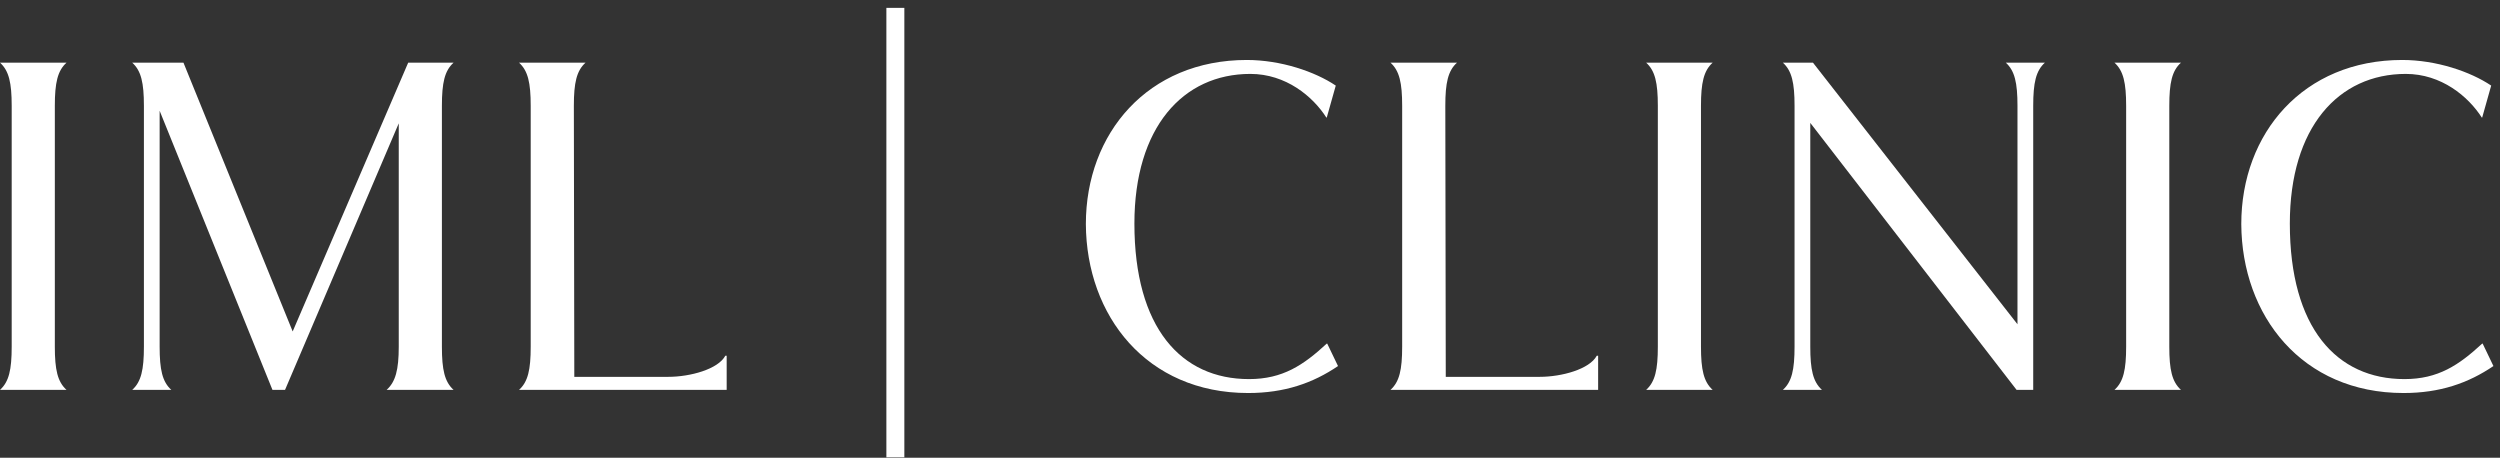
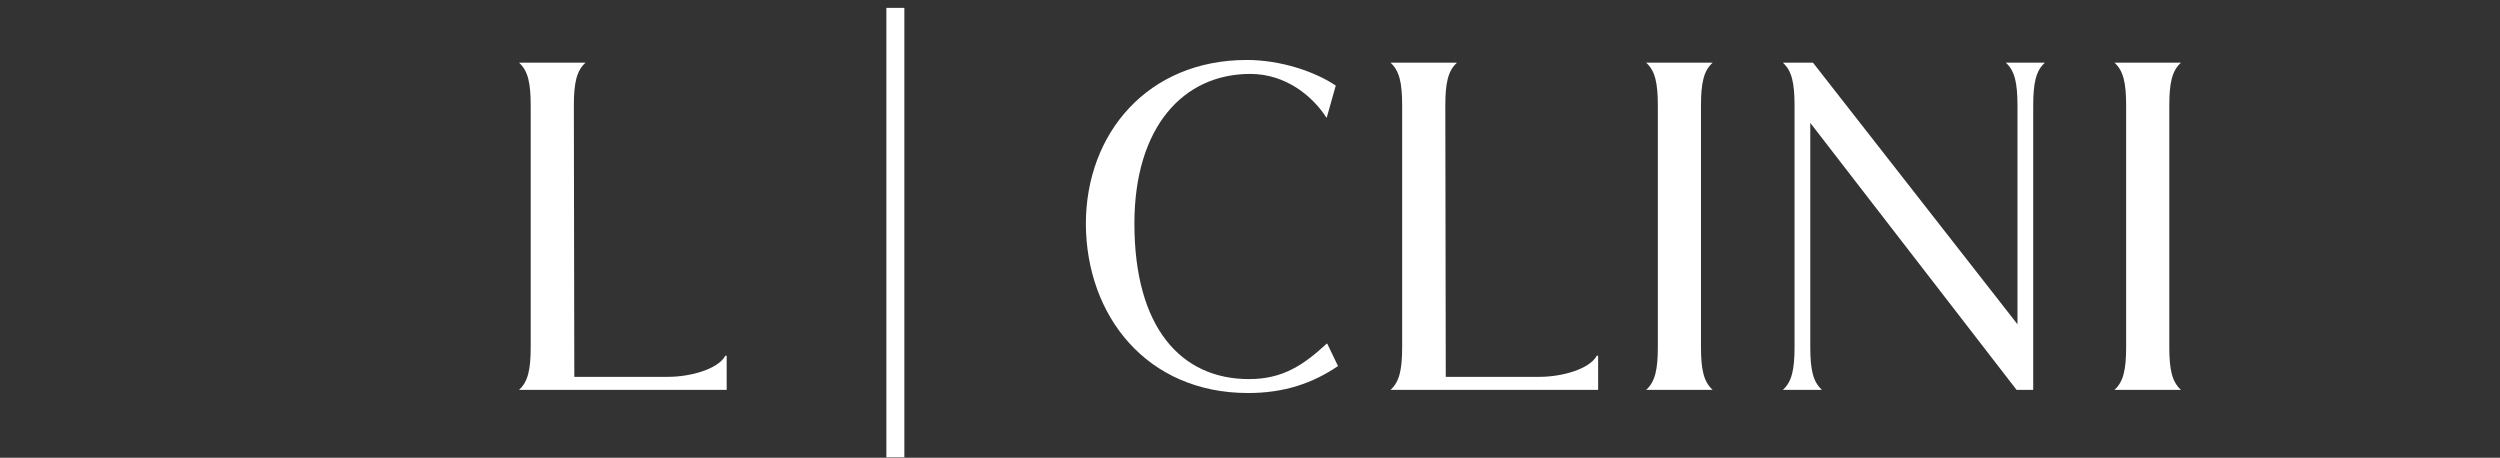
<svg xmlns="http://www.w3.org/2000/svg" width="284" height="52" viewBox="0 0 284 52" fill="none">
  <rect x="0" y="0" width="284" height="52" fill="#333333" stroke="none" />
-   <path d="M6.229 39.388V12.021C6.229 9.417 6.535 8.038 7.557 7.119H0C1.021 8.038 1.328 9.417 1.328 12.021V39.388C1.328 41.992 1.021 43.371 0 44.29H7.557C6.535 43.371 6.229 41.992 6.229 39.388Z" fill="white" />
-   <path d="M50.2 39.388V12.021C50.2 9.417 50.506 8.038 51.527 7.119H46.37L33.248 37.652L20.841 7.119H15.02C16.042 8.038 16.348 9.417 16.348 12.021V39.388C16.348 41.992 16.042 43.371 15.02 44.29H19.462C18.441 43.371 18.135 41.992 18.135 39.388V12.583L30.951 44.29H32.38L45.298 14.012V39.388C45.298 41.992 44.941 43.371 43.92 44.29H51.527C50.506 43.371 50.2 41.992 50.2 39.388Z" fill="white" />
  <path d="M82.397 40.41C81.58 41.941 78.414 42.809 75.912 42.809H65.241L65.19 12.021C65.19 9.417 65.496 8.038 66.517 7.119H58.961C59.982 8.038 60.288 9.417 60.288 12.021V39.388C60.288 41.992 59.982 43.371 58.961 44.29H82.55V40.41H82.397Z" fill="white" />
  <path d="M141.633 6.813C130.4 6.813 123.354 15.136 123.354 25.449C123.405 35.865 130.247 44.647 141.786 44.647C145.922 44.647 149.139 43.524 151.998 41.584L150.772 39.031H150.721C148.066 41.482 145.718 43.065 141.888 43.065C134.178 43.065 128.868 37.244 128.868 25.398C128.868 14.472 134.383 8.396 142.041 8.396C146.075 8.396 149.139 10.949 150.67 13.348H150.721L151.743 9.723C149.394 8.141 145.513 6.813 141.633 6.813Z" fill="white" />
  <path d="M181.394 40.41C180.578 41.941 177.412 42.809 174.91 42.809H164.239L164.188 12.021C164.188 9.417 164.494 8.038 165.515 7.119H157.959C158.98 8.038 159.286 9.417 159.286 12.021V39.388C159.286 41.992 158.98 43.371 157.959 44.29H181.548V40.41H181.394Z" fill="white" />
  <path d="M193.231 39.388V12.021C193.231 9.417 193.538 8.038 194.559 7.119H187.002C188.023 8.038 188.33 9.417 188.33 12.021V39.388C188.33 41.992 188.023 43.371 187.002 44.29H194.559C193.538 43.371 193.231 41.992 193.231 39.388Z" fill="white" />
  <path d="M227.858 7.119C228.879 8.038 229.186 9.417 229.186 12.021V36.836L205.954 7.119H202.533C203.554 8.038 203.861 9.417 203.861 12.021V39.388C203.861 41.992 203.554 43.371 202.533 44.29H206.975C205.954 43.371 205.648 41.992 205.648 39.388V13.961L229.084 44.29H230.973V12.021C230.973 9.417 231.279 8.038 232.3 7.119H227.858Z" fill="white" />
  <path d="M246.432 39.388V12.021C246.432 9.417 246.738 8.038 247.759 7.119H240.203C241.224 8.038 241.53 9.417 241.53 12.021V39.388C241.53 41.992 241.224 43.371 240.203 44.29H247.759C246.738 43.371 246.432 41.992 246.432 39.388Z" fill="white" />
-   <path d="M272.889 6.813C261.657 6.813 254.61 15.136 254.61 25.449C254.662 35.865 261.503 44.647 273.043 44.647C277.178 44.647 280.395 43.524 283.254 41.584L282.029 39.031H281.978C279.323 41.482 276.974 43.065 273.145 43.065C265.435 43.065 260.125 37.244 260.125 25.398C260.125 14.472 265.639 8.396 273.298 8.396C277.332 8.396 280.395 10.949 281.927 13.348H281.978L282.999 9.723C280.65 8.141 276.77 6.813 272.889 6.813Z" fill="white" />
-   <path fill-rule="evenodd" clip-rule="evenodd" d="M100.692 51.954L100.692 0.895L102.734 0.895L102.734 51.954L100.692 51.954Z" fill="white" />
+   <path fill-rule="evenodd" clip-rule="evenodd" d="M100.692 51.954L100.692 0.895L102.734 0.895L102.734 51.954L100.692 51.954" fill="white" />
</svg>